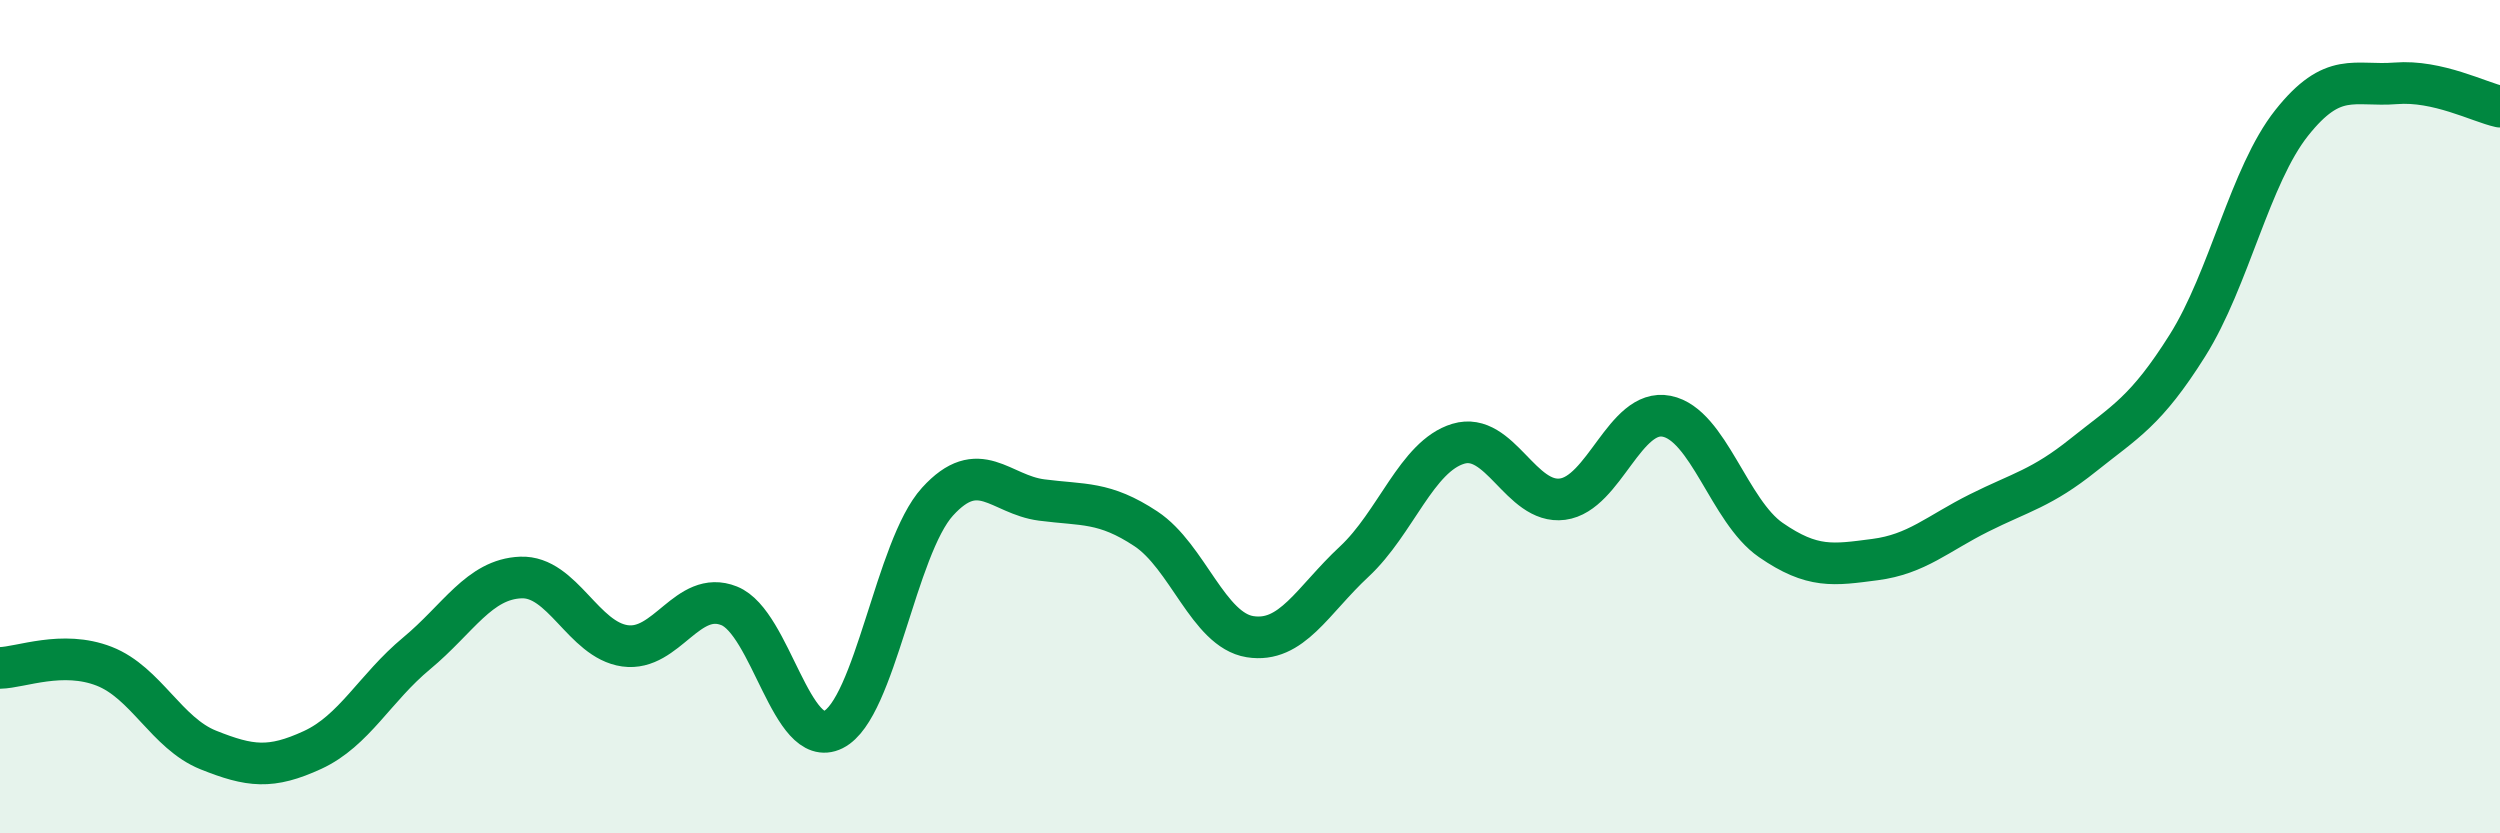
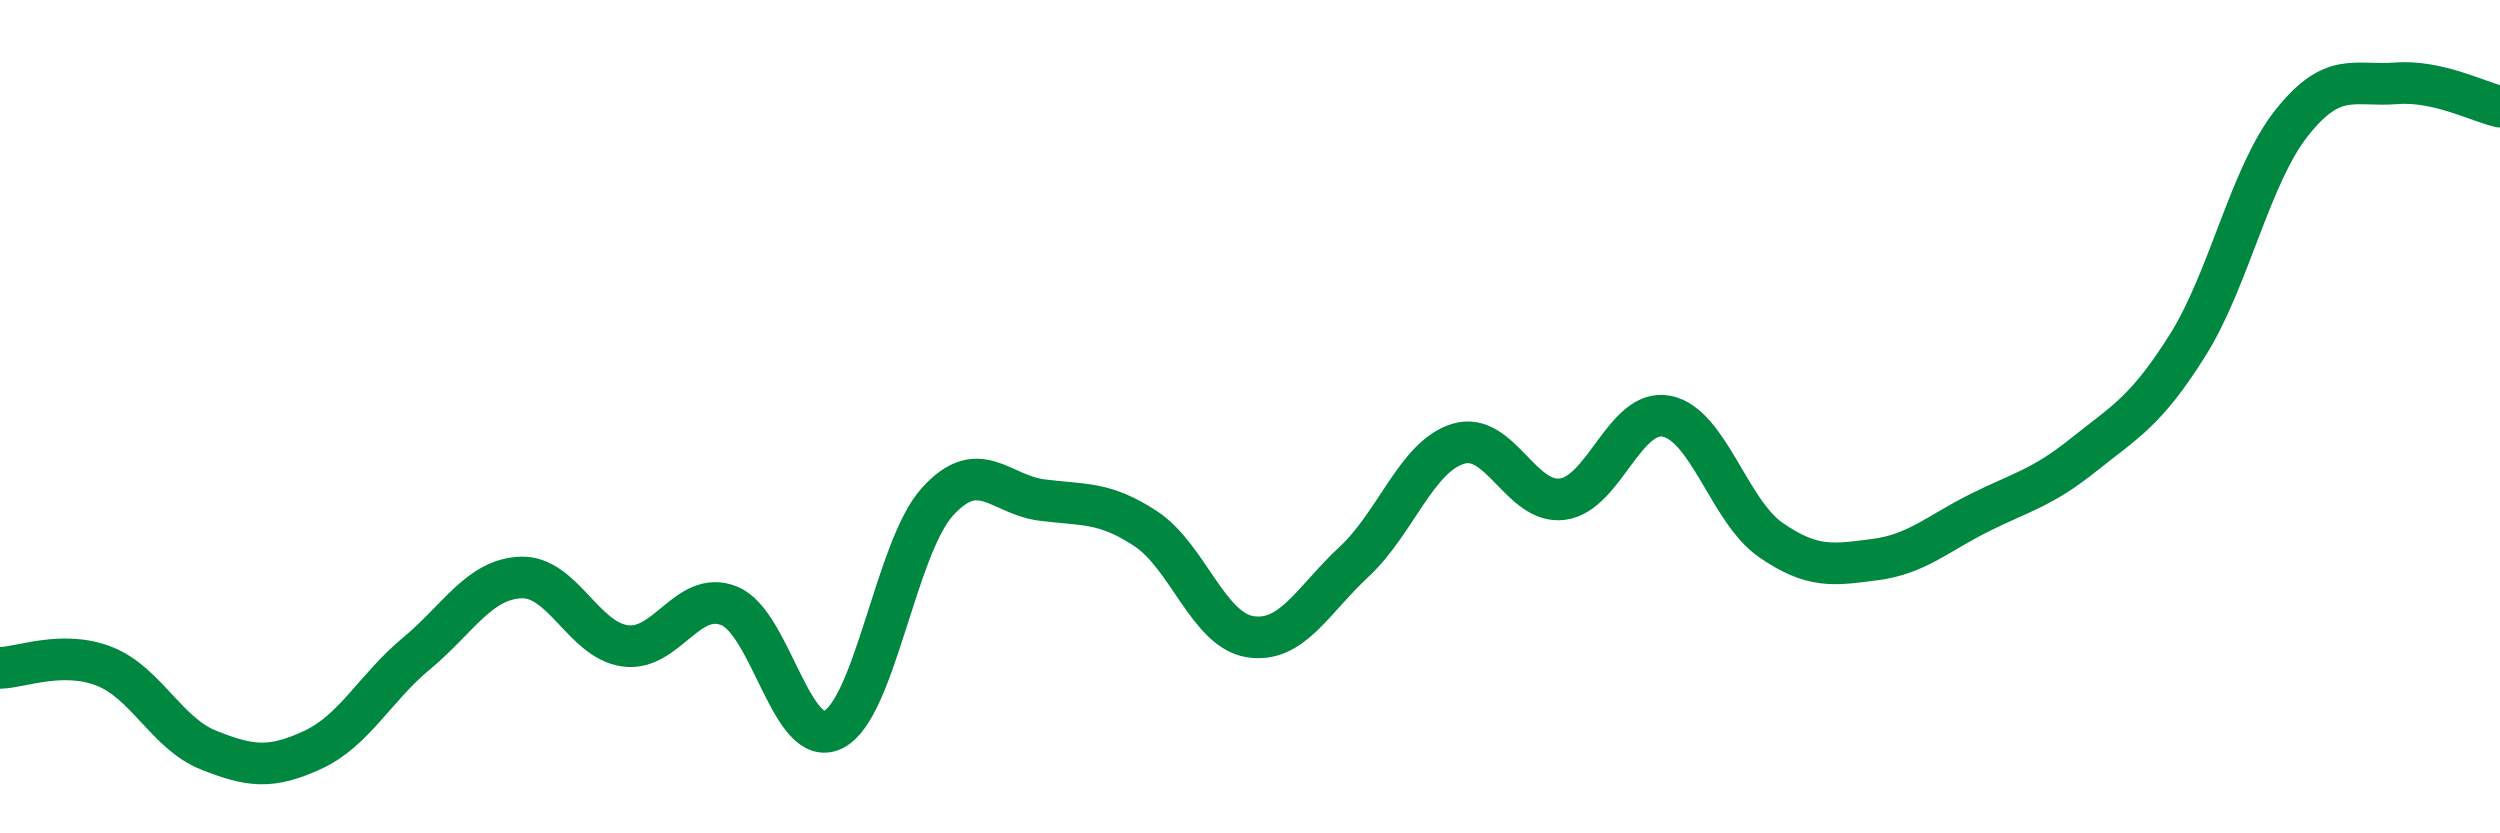
<svg xmlns="http://www.w3.org/2000/svg" width="60" height="20" viewBox="0 0 60 20">
-   <path d="M 0,16.03 C 0.5,16.02 1.5,15.6 2.5,15.99 C 3.5,16.38 4,17.6 5,18 C 6,18.4 6.5,18.46 7.5,18 C 8.5,17.54 9,16.51 10,15.68 C 11,14.85 11.5,13.9 12.5,13.86 C 13.5,13.82 14,15.36 15,15.5 C 16,15.64 16.5,14.14 17.5,14.54 C 18.5,14.94 19,18.01 20,17.51 C 21,17.01 21.5,13.14 22.5,12.04 C 23.5,10.94 24,11.87 25,12 C 26,12.13 26.5,12.03 27.5,12.69 C 28.5,13.35 29,15.12 30,15.28 C 31,15.44 31.5,14.41 32.5,13.48 C 33.5,12.55 34,10.95 35,10.65 C 36,10.35 36.5,12.11 37.5,11.98 C 38.5,11.85 39,9.79 40,9.99 C 41,10.19 41.5,12.27 42.5,12.96 C 43.5,13.65 44,13.56 45,13.43 C 46,13.3 46.5,12.81 47.5,12.31 C 48.5,11.81 49,11.72 50,10.92 C 51,10.12 51.5,9.88 52.5,8.29 C 53.5,6.7 54,4.21 55,2.95 C 56,1.69 56.5,2.08 57.5,2 C 58.5,1.92 59.5,2.45 60,2.56L60 20L0 20Z" fill="#008740" opacity="0.1" stroke-linecap="round" stroke-linejoin="round" />
  <path d="M 0,16.03 C 0.5,16.02 1.5,15.6 2.5,15.99 C 3.5,16.38 4,17.6 5,18 C 6,18.4 6.5,18.46 7.5,18 C 8.5,17.54 9,16.51 10,15.68 C 11,14.85 11.5,13.9 12.5,13.86 C 13.5,13.82 14,15.36 15,15.5 C 16,15.64 16.5,14.14 17.5,14.54 C 18.5,14.94 19,18.01 20,17.51 C 21,17.01 21.5,13.14 22.5,12.04 C 23.5,10.94 24,11.87 25,12 C 26,12.13 26.5,12.03 27.5,12.69 C 28.5,13.35 29,15.12 30,15.28 C 31,15.44 31.5,14.41 32.5,13.48 C 33.5,12.55 34,10.95 35,10.65 C 36,10.35 36.5,12.11 37.5,11.98 C 38.5,11.85 39,9.79 40,9.99 C 41,10.19 41.5,12.27 42.5,12.96 C 43.5,13.65 44,13.56 45,13.43 C 46,13.3 46.5,12.81 47.5,12.31 C 48.5,11.81 49,11.72 50,10.92 C 51,10.12 51.5,9.88 52.5,8.29 C 53.5,6.7 54,4.21 55,2.95 C 56,1.69 56.5,2.08 57.5,2 C 58.5,1.92 59.5,2.45 60,2.56" stroke="#008740" stroke-width="1" fill="none" stroke-linecap="round" stroke-linejoin="round" />
</svg>